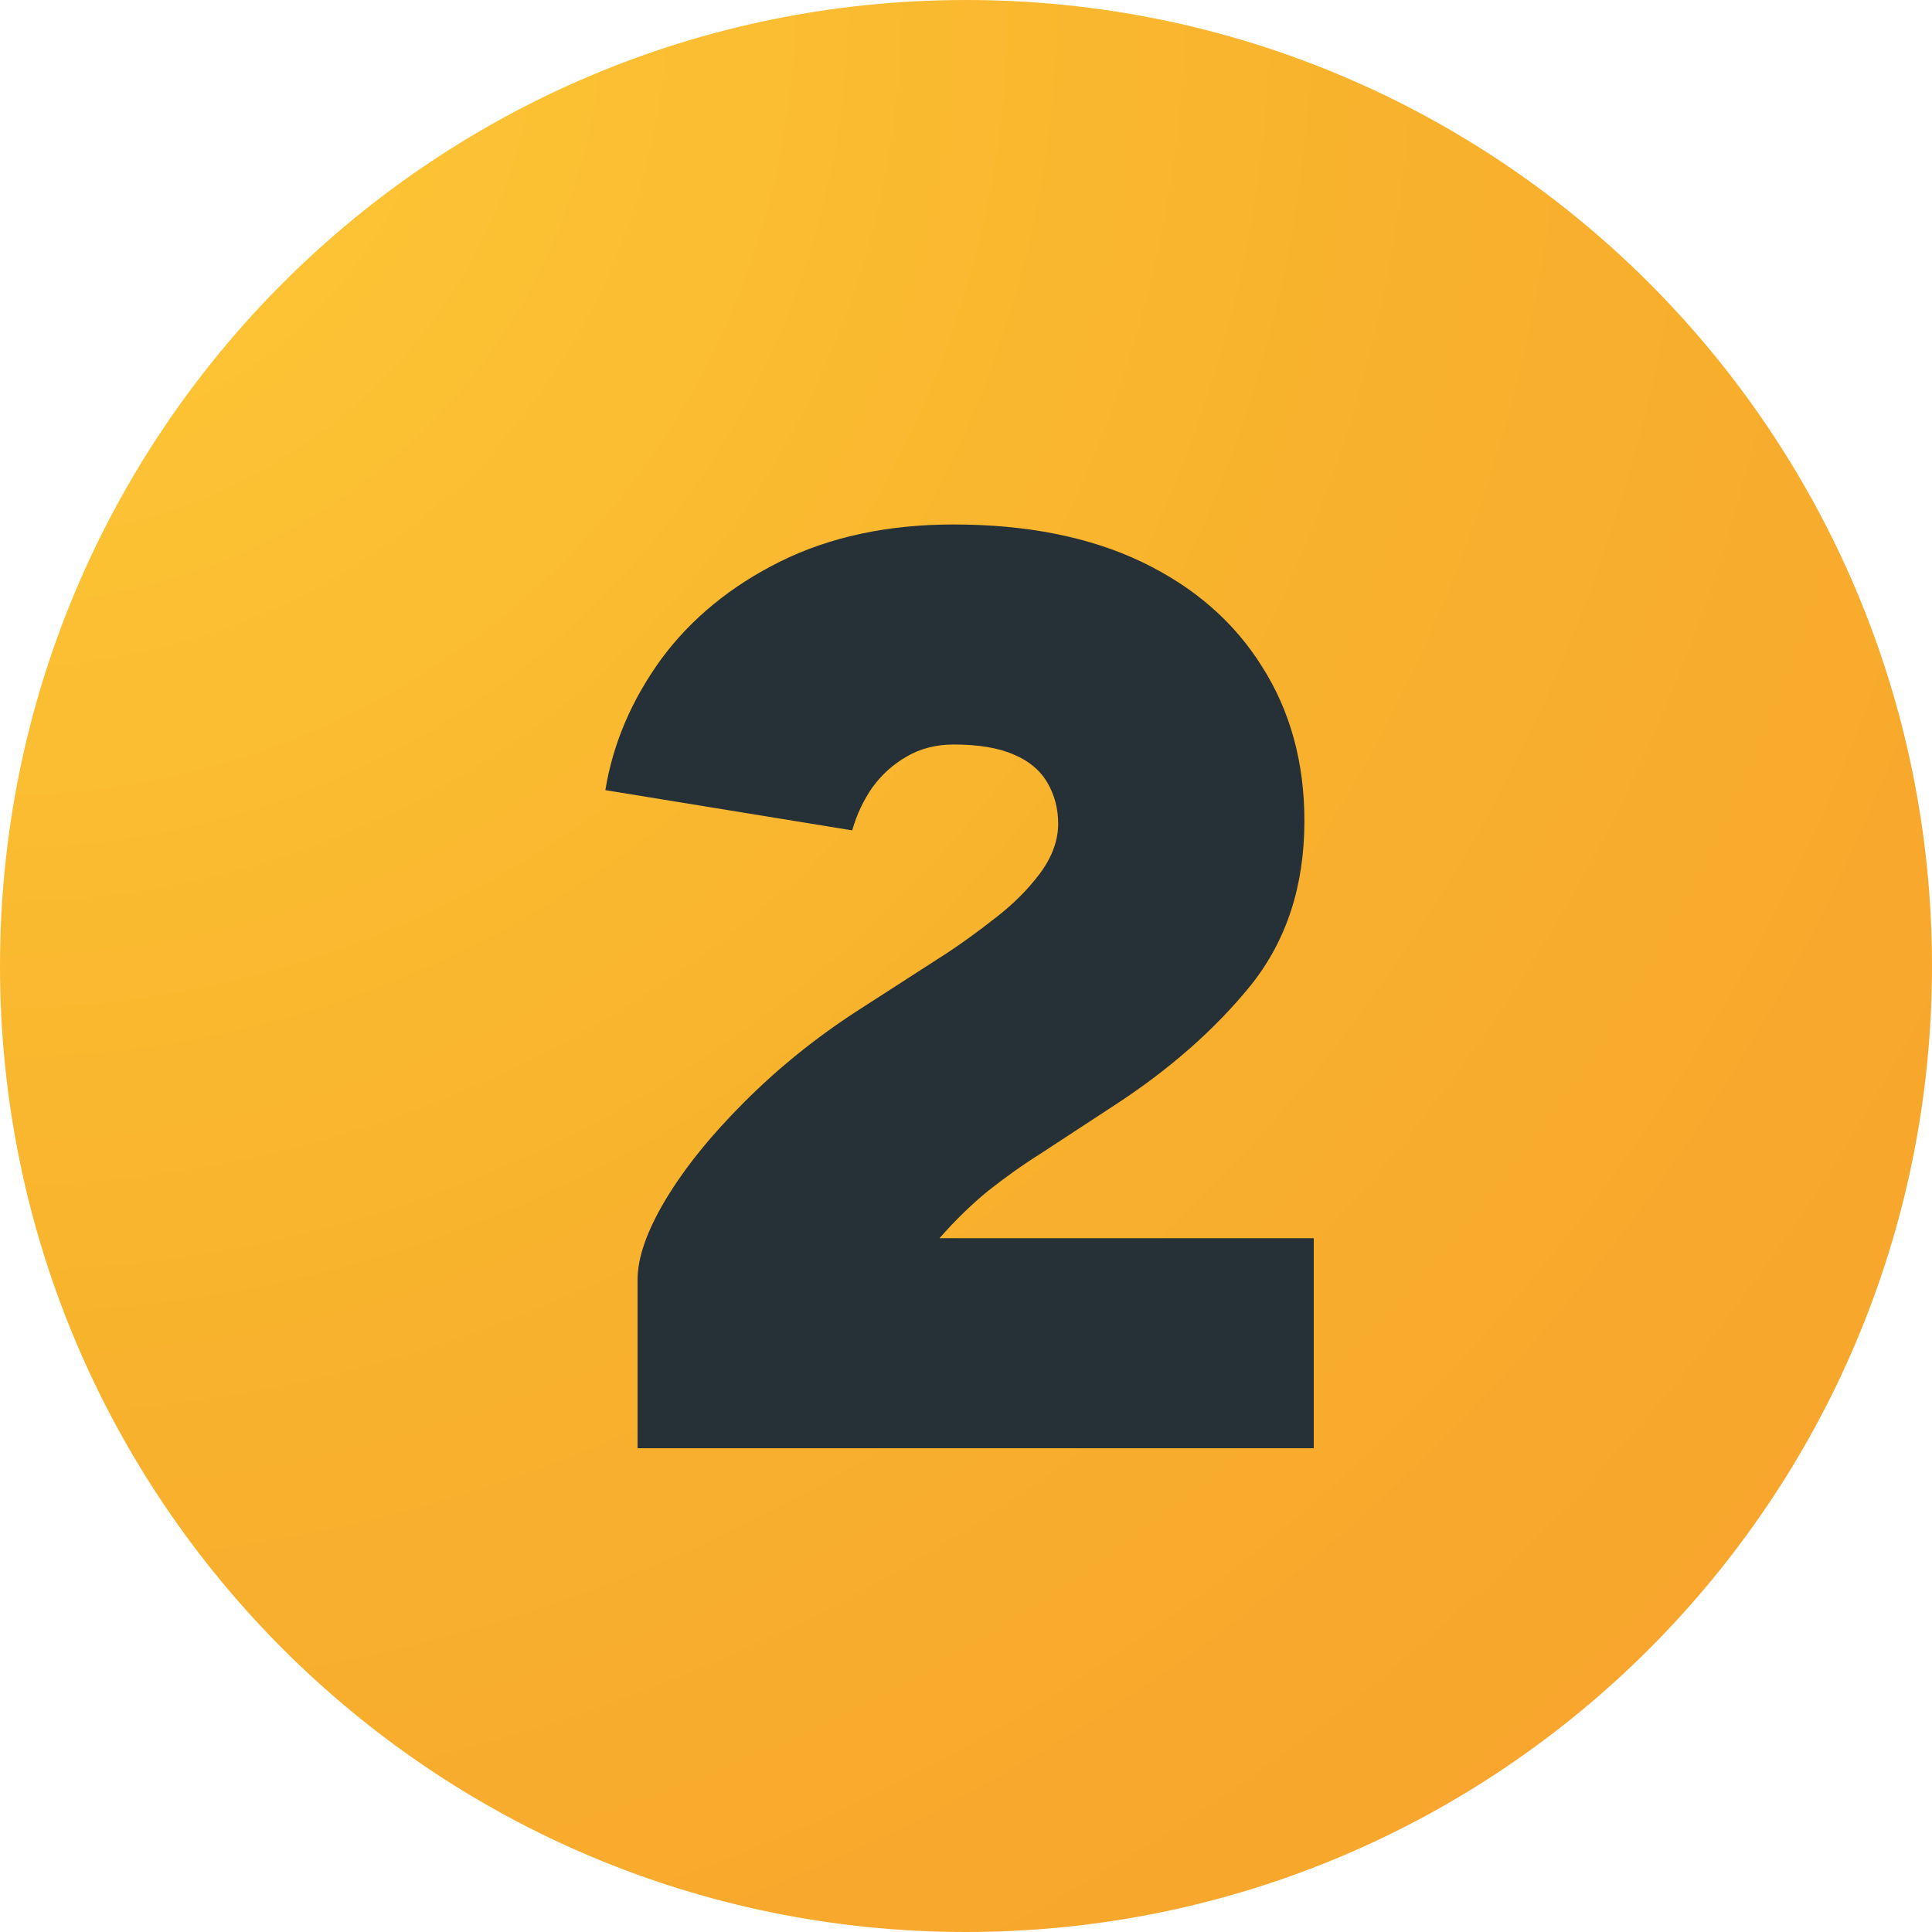
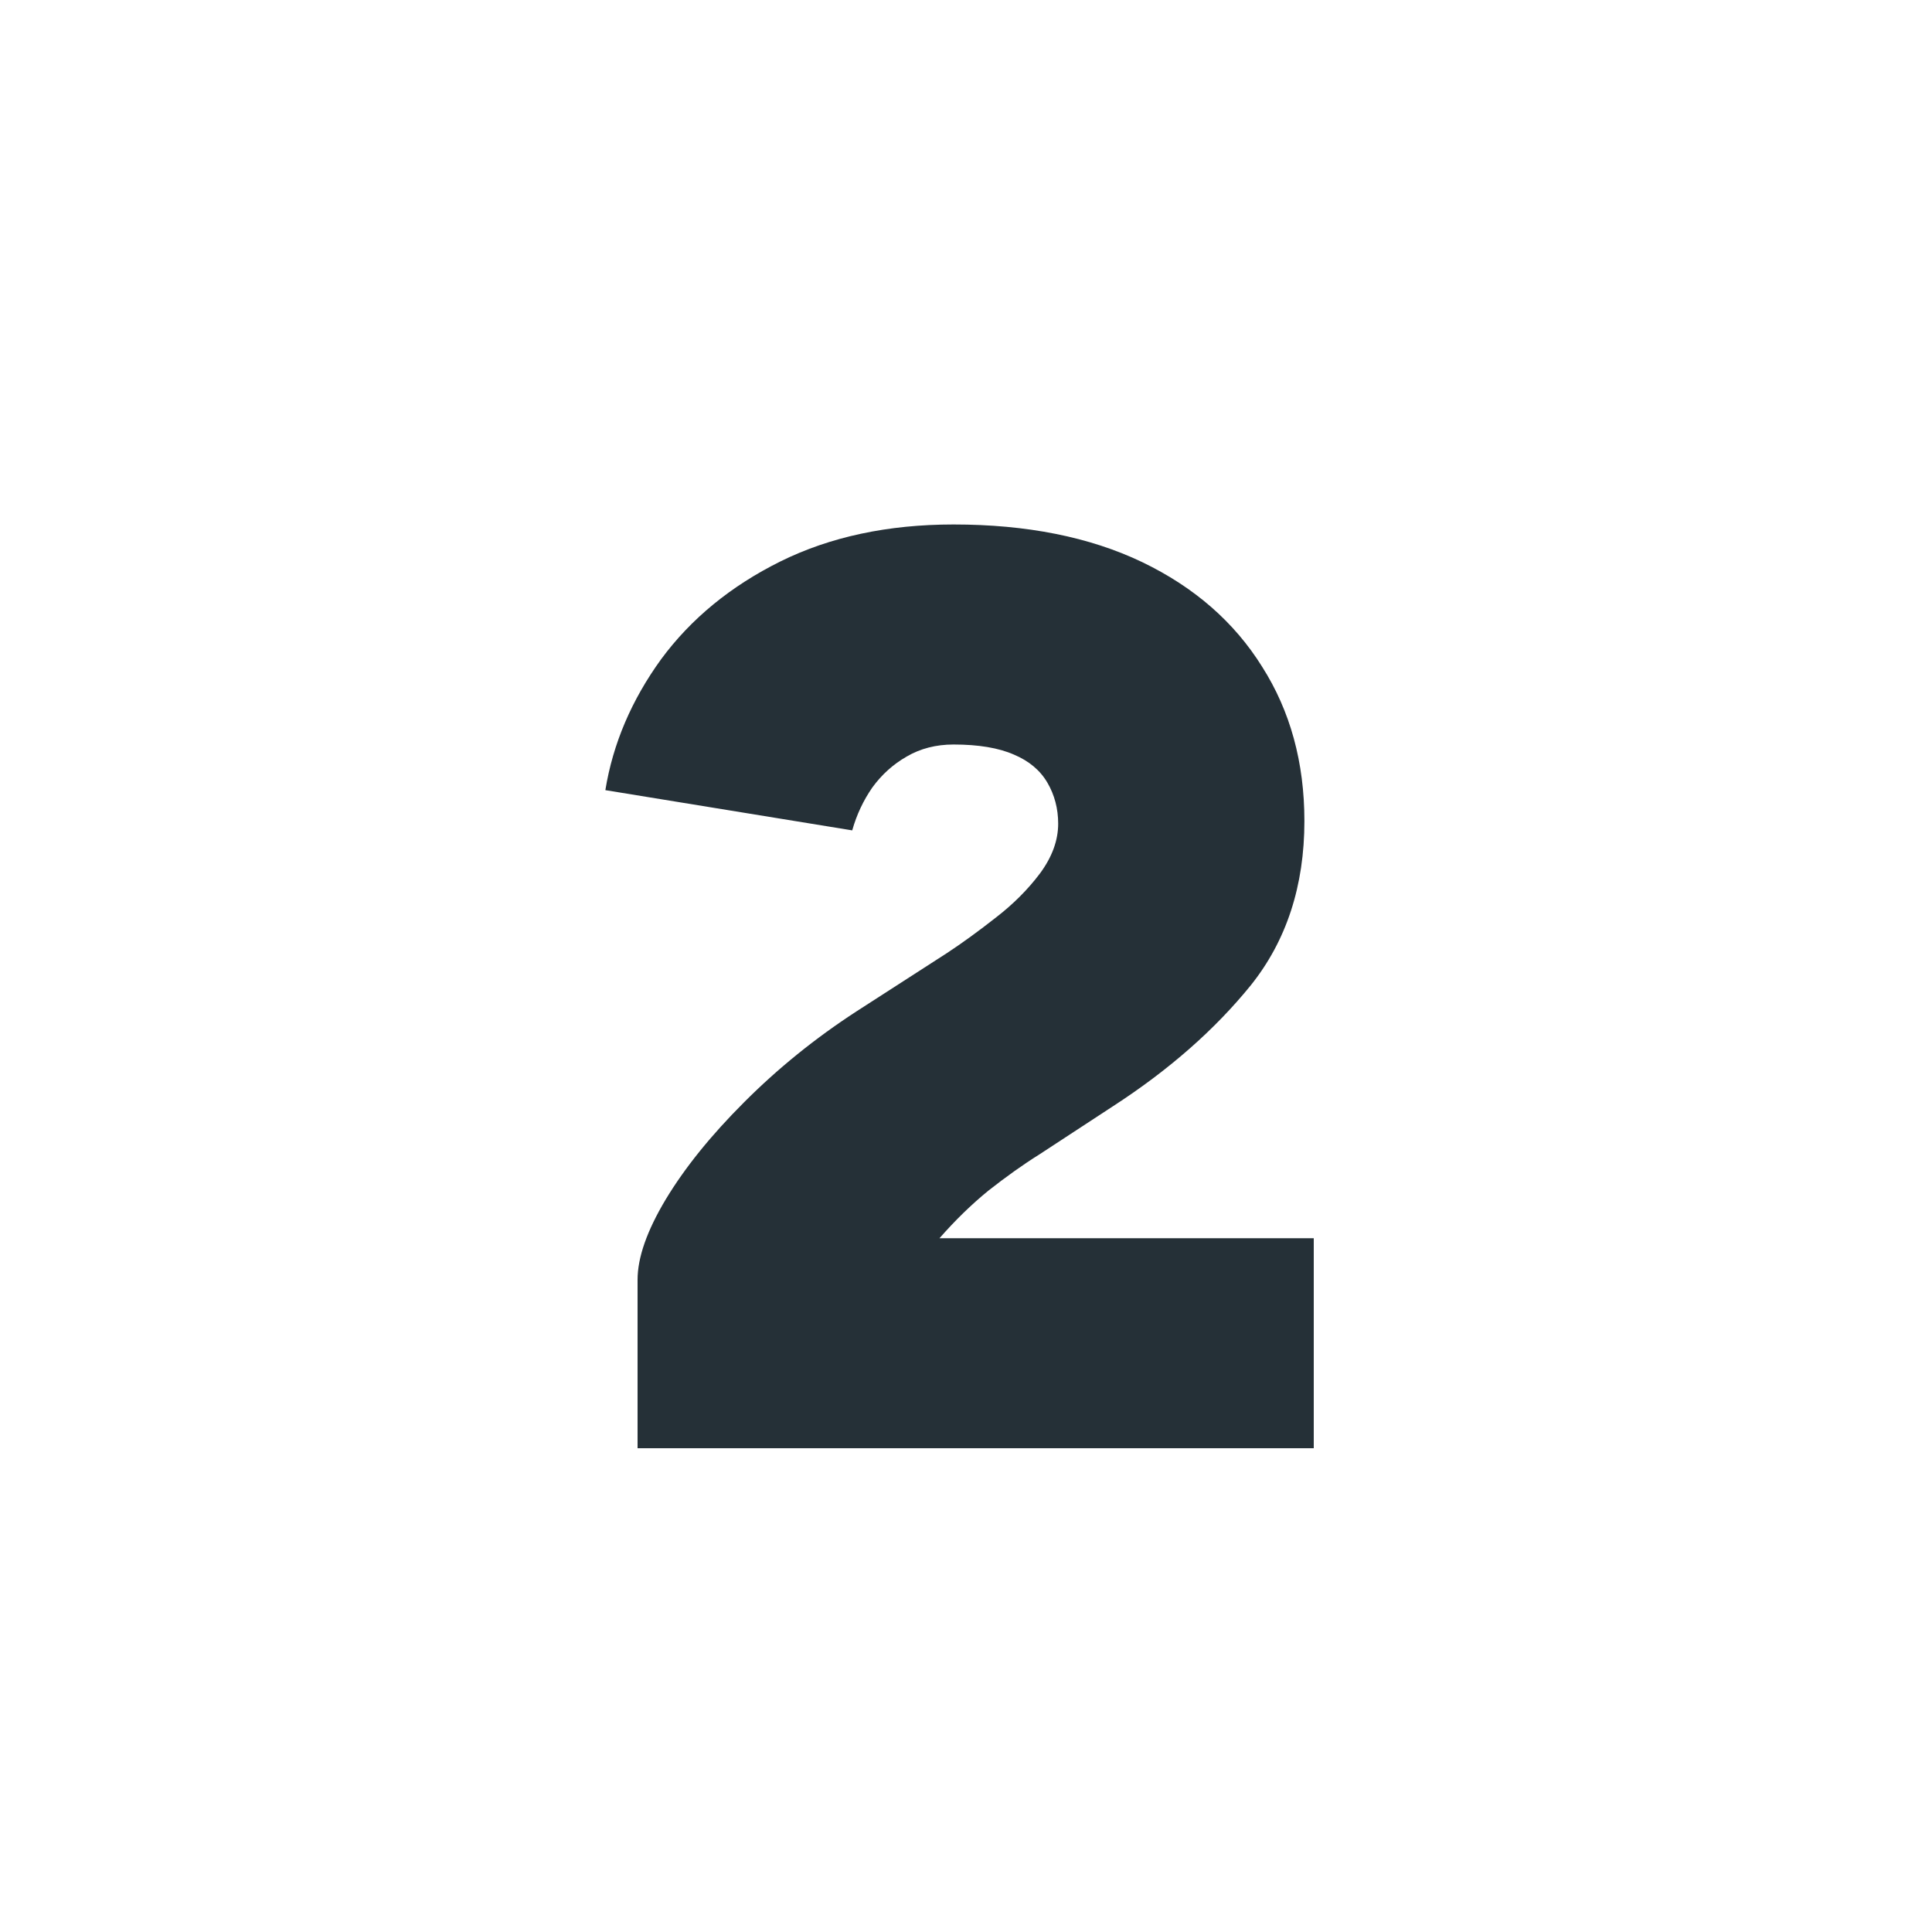
<svg xmlns="http://www.w3.org/2000/svg" width="60" zoomAndPan="magnify" viewBox="0 0 45 45" height="60" preserveAspectRatio="xMidYMid meet" version="1.2">
  <defs>
    <clipPath id="dfa6d9f804">
-       <path d="M 22.5 0 C 10.074 0 0 10.074 0 22.5 C 0 34.926 10.074 45 22.5 45 C 34.926 45 45 34.926 45 22.5 C 45 10.074 34.926 0 22.5 0 Z M 22.5 0 " />
-     </clipPath>
+       </clipPath>
    <radialGradient gradientTransform="matrix(1,0,0,1,0,0)" id="7efb9e34c4" gradientUnits="userSpaceOnUse" r="63.64" cx="0" fx="0" cy="0" fy="0">
      <stop style="stop-color:#ffca38;stop-opacity:1;" offset="0" />
      <stop style="stop-color:#ffc938;stop-opacity:1;" offset="0.016" />
      <stop style="stop-color:#ffc837;stop-opacity:1;" offset="0.027" />
      <stop style="stop-color:#fec837;stop-opacity:1;" offset="0.039" />
      <stop style="stop-color:#fec737;stop-opacity:1;" offset="0.051" />
      <stop style="stop-color:#fec737;stop-opacity:1;" offset="0.062" />
      <stop style="stop-color:#fec636;stop-opacity:1;" offset="0.074" />
      <stop style="stop-color:#fec636;stop-opacity:1;" offset="0.086" />
      <stop style="stop-color:#fec536;stop-opacity:1;" offset="0.098" />
      <stop style="stop-color:#fdc536;stop-opacity:1;" offset="0.109" />
      <stop style="stop-color:#fdc435;stop-opacity:1;" offset="0.121" />
      <stop style="stop-color:#fdc435;stop-opacity:1;" offset="0.133" />
      <stop style="stop-color:#fdc335;stop-opacity:1;" offset="0.145" />
      <stop style="stop-color:#fdc334;stop-opacity:1;" offset="0.156" />
      <stop style="stop-color:#fdc234;stop-opacity:1;" offset="0.168" />
      <stop style="stop-color:#fcc134;stop-opacity:1;" offset="0.18" />
      <stop style="stop-color:#fcc134;stop-opacity:1;" offset="0.191" />
      <stop style="stop-color:#fcc033;stop-opacity:1;" offset="0.203" />
      <stop style="stop-color:#fcc033;stop-opacity:1;" offset="0.215" />
      <stop style="stop-color:#fcbf33;stop-opacity:1;" offset="0.227" />
      <stop style="stop-color:#fcbf33;stop-opacity:1;" offset="0.238" />
      <stop style="stop-color:#fbbe32;stop-opacity:1;" offset="0.25" />
      <stop style="stop-color:#fbbd32;stop-opacity:1;" offset="0.262" />
      <stop style="stop-color:#fbbd32;stop-opacity:1;" offset="0.281" />
      <stop style="stop-color:#fbbc31;stop-opacity:1;" offset="0.301" />
      <stop style="stop-color:#fabb31;stop-opacity:1;" offset="0.32" />
      <stop style="stop-color:#faba30;stop-opacity:1;" offset="0.34" />
      <stop style="stop-color:#fab930;stop-opacity:1;" offset="0.359" />
      <stop style="stop-color:#fab82f;stop-opacity:1;" offset="0.379" />
      <stop style="stop-color:#f9b72f;stop-opacity:1;" offset="0.395" />
      <stop style="stop-color:#f9b72f;stop-opacity:1;" offset="0.41" />
      <stop style="stop-color:#f9b62e;stop-opacity:1;" offset="0.426" />
      <stop style="stop-color:#f9b52e;stop-opacity:1;" offset="0.441" />
      <stop style="stop-color:#f9b52e;stop-opacity:1;" offset="0.457" />
      <stop style="stop-color:#f8b42d;stop-opacity:1;" offset="0.473" />
      <stop style="stop-color:#f8b32d;stop-opacity:1;" offset="0.488" />
      <stop style="stop-color:#f8b22d;stop-opacity:1;" offset="0.504" />
      <stop style="stop-color:#f8b12d;stop-opacity:1;" offset="0.531" />
      <stop style="stop-color:#f8b02d;stop-opacity:1;" offset="0.559" />
      <stop style="stop-color:#f8af2d;stop-opacity:1;" offset="0.586" />
      <stop style="stop-color:#f8af2d;stop-opacity:1;" offset="0.609" />
      <stop style="stop-color:#f8ae2d;stop-opacity:1;" offset="0.633" />
      <stop style="stop-color:#f8ad2d;stop-opacity:1;" offset="0.652" />
      <stop style="stop-color:#f8ac2d;stop-opacity:1;" offset="0.672" />
      <stop style="stop-color:#f8ac2d;stop-opacity:1;" offset="0.691" />
      <stop style="stop-color:#f8ab2d;stop-opacity:1;" offset="0.707" />
      <stop style="stop-color:#f8ab2d;stop-opacity:1;" offset="0.723" />
      <stop style="stop-color:#f8aa2d;stop-opacity:1;" offset="0.738" />
      <stop style="stop-color:#f8a92d;stop-opacity:1;" offset="0.754" />
      <stop style="stop-color:#f8a82d;stop-opacity:1;" offset="0.781" />
      <stop style="stop-color:#f8a72d;stop-opacity:1;" offset="0.809" />
      <stop style="stop-color:#f8a72d;stop-opacity:1;" offset="0.832" />
      <stop style="stop-color:#f8a62d;stop-opacity:1;" offset="0.852" />
      <stop style="stop-color:#f8a52d;stop-opacity:1;" offset="0.867" />
      <stop style="stop-color:#f8a52d;stop-opacity:1;" offset="0.883" />
      <stop style="stop-color:#f8a42d;stop-opacity:1;" offset="0.91" />
      <stop style="stop-color:#f8a32d;stop-opacity:1;" offset="0.93" />
      <stop style="stop-color:#f8a22d;stop-opacity:1;" offset="0.945" />
      <stop style="stop-color:#f8a12d;stop-opacity:1;" offset="0.973" />
      <stop style="stop-color:#f8a12d;stop-opacity:1;" offset="1" />
    </radialGradient>
  </defs>
  <g id="1ea8f88b86">
    <g clip-rule="nonzero" clip-path="url(#dfa6d9f804)">
-       <rect x="0" width="45" y="0" height="45" style="fill:url(#7efb9e34c4);stroke:none;" />
-     </g>
+       </g>
    <g style="fill:#253037;fill-opacity:1;">
      <g transform="translate(13.491, 33.732)">
        <path style="stroke:none" d="M 1.359 0 L 1.359 -3.922 C 1.359 -4.441 1.578 -5.066 2.016 -5.797 C 2.461 -6.535 3.07 -7.289 3.844 -8.062 C 4.625 -8.844 5.492 -9.547 6.453 -10.172 L 8.562 -11.531 C 8.926 -11.77 9.305 -12.047 9.703 -12.359 C 10.109 -12.672 10.453 -13.016 10.734 -13.391 C 11.016 -13.773 11.156 -14.16 11.156 -14.547 C 11.156 -14.898 11.07 -15.219 10.906 -15.5 C 10.738 -15.789 10.477 -16.008 10.125 -16.156 C 9.77 -16.312 9.301 -16.391 8.719 -16.391 C 8.312 -16.391 7.945 -16.297 7.625 -16.109 C 7.312 -15.93 7.047 -15.691 6.828 -15.391 C 6.617 -15.086 6.461 -14.754 6.359 -14.391 L 0.609 -15.328 C 0.785 -16.41 1.219 -17.426 1.906 -18.375 C 2.602 -19.32 3.531 -20.082 4.688 -20.656 C 5.844 -21.227 7.188 -21.516 8.719 -21.516 C 10.426 -21.516 11.891 -21.223 13.109 -20.641 C 14.328 -20.055 15.258 -19.242 15.906 -18.203 C 16.562 -17.172 16.891 -15.973 16.891 -14.609 C 16.891 -13.098 16.473 -11.82 15.641 -10.781 C 14.805 -9.75 13.738 -8.812 12.438 -7.969 L 10.719 -6.844 C 10.332 -6.602 9.938 -6.32 9.531 -6 C 9.133 -5.676 8.754 -5.305 8.391 -4.891 L 17.109 -4.891 L 17.109 0 Z M 1.359 0 " />
      </g>
    </g>
  </g>
</svg>